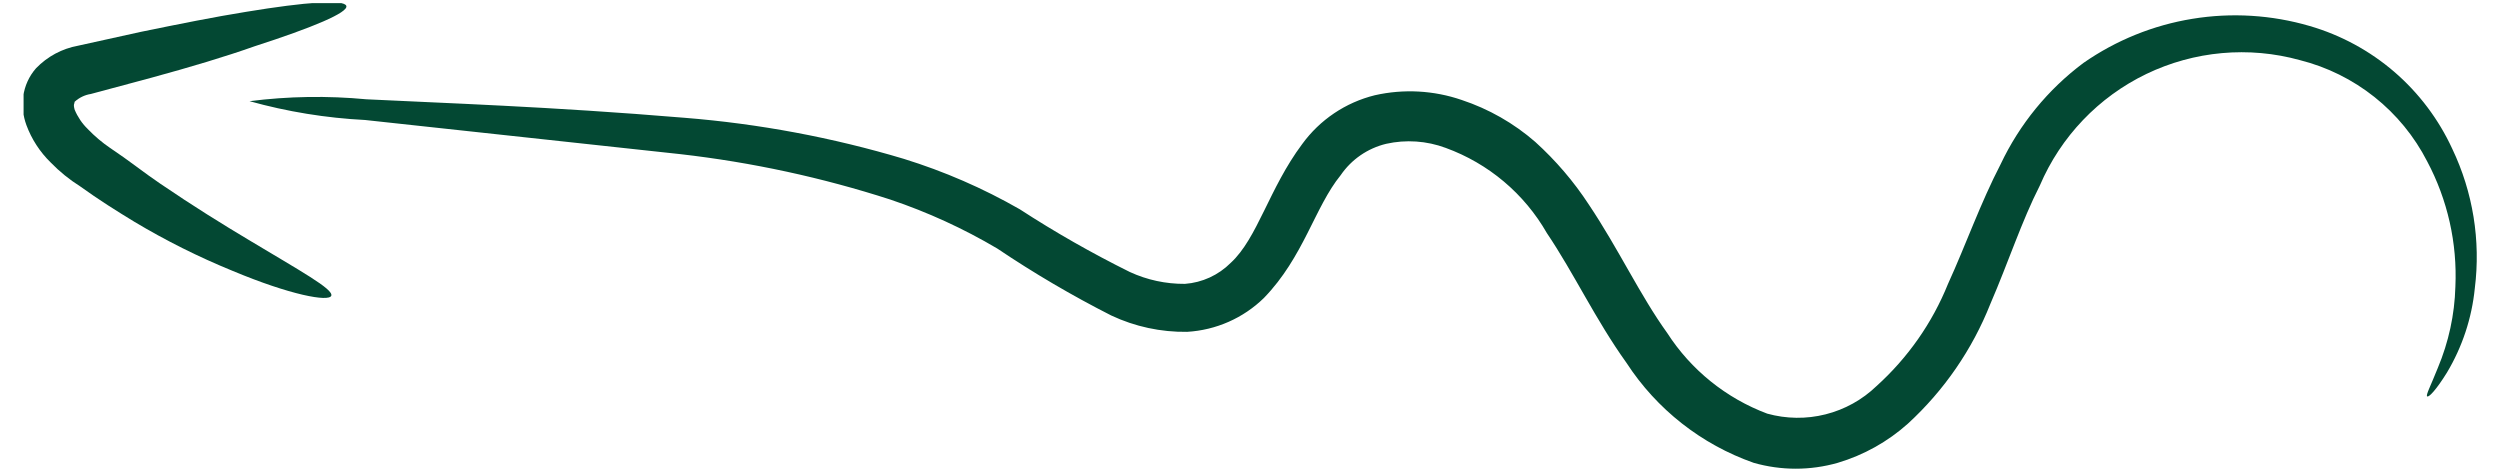
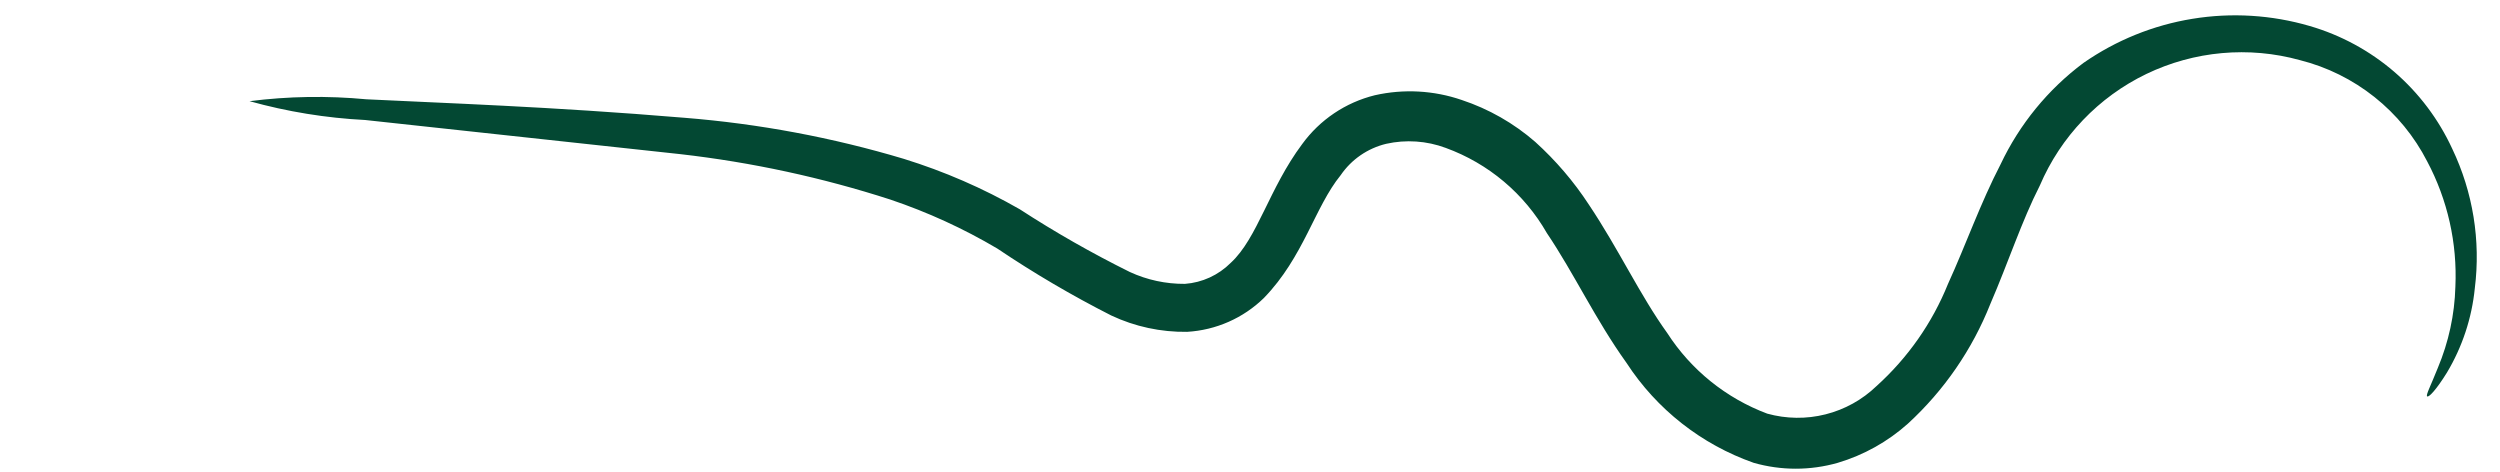
<svg xmlns="http://www.w3.org/2000/svg" width="53" height="10" viewBox="0 0 53 10" fill="none">
  <g clip-path="url(#clip0_23_17401)">
    <path d="M5.29 2.145C6.089 2.368 6.912 2.502 7.741 2.544L14.425 3.268C15.937 3.441 17.428 3.763 18.876 4.231C19.665 4.497 20.424 4.844 21.141 5.268C21.918 5.791 22.725 6.265 23.56 6.689C24.062 6.925 24.612 7.043 25.167 7.035C25.779 6.999 26.357 6.745 26.795 6.317C27.639 5.447 27.871 4.391 28.423 3.713C28.651 3.38 28.994 3.144 29.386 3.049C29.806 2.955 30.245 2.985 30.648 3.135C31.555 3.465 32.315 4.105 32.794 4.942C33.372 5.799 33.824 6.776 34.482 7.693C35.122 8.678 36.071 9.423 37.179 9.812C37.761 9.978 38.378 9.978 38.96 9.812C39.511 9.648 40.019 9.365 40.448 8.981C41.214 8.278 41.812 7.41 42.195 6.444C42.58 5.553 42.859 4.69 43.245 3.932C43.687 2.897 44.489 2.057 45.503 1.568C46.517 1.08 47.674 0.975 48.759 1.275C49.335 1.42 49.874 1.687 50.339 2.057C50.804 2.427 51.185 2.892 51.456 3.421C51.89 4.237 52.096 5.155 52.054 6.078C52.038 6.67 51.911 7.253 51.682 7.799C51.529 8.184 51.423 8.377 51.456 8.403C51.49 8.43 51.649 8.264 51.875 7.899C52.201 7.354 52.403 6.743 52.466 6.111C52.593 5.1 52.427 4.074 51.988 3.155C51.7 2.53 51.281 1.973 50.76 1.524C50.238 1.075 49.626 0.743 48.965 0.551C48.158 0.315 47.308 0.263 46.478 0.399C45.648 0.534 44.859 0.854 44.168 1.335C43.417 1.896 42.815 2.633 42.414 3.48C41.983 4.311 41.677 5.188 41.298 6.018C40.964 6.846 40.446 7.586 39.783 8.184C39.481 8.475 39.108 8.682 38.702 8.784C38.295 8.887 37.869 8.881 37.465 8.769C36.593 8.442 35.85 7.843 35.346 7.061C34.767 6.258 34.316 5.281 33.684 4.338C33.364 3.848 32.982 3.402 32.548 3.009C32.092 2.612 31.561 2.309 30.987 2.119C30.395 1.916 29.758 1.881 29.147 2.019C28.527 2.172 27.981 2.539 27.606 3.055C26.901 3.999 26.662 5.048 26.091 5.573C25.831 5.833 25.487 5.991 25.121 6.018C24.717 6.021 24.318 5.935 23.952 5.766C23.149 5.368 22.371 4.925 21.62 4.437C20.842 3.991 20.018 3.633 19.162 3.368C17.646 2.914 16.087 2.623 14.511 2.497C11.654 2.258 9.362 2.185 7.768 2.105C6.943 2.027 6.112 2.04 5.29 2.145Z" fill="#034833" />
-     <path d="M7.023 6.27C7.076 6.131 6.358 5.739 5.276 5.088C4.731 4.762 4.086 4.364 3.395 3.892C3.05 3.659 2.731 3.4 2.332 3.135C2.162 3.019 2.004 2.885 1.861 2.736C1.741 2.619 1.646 2.479 1.582 2.324C1.548 2.198 1.582 2.204 1.582 2.158C1.678 2.07 1.798 2.012 1.927 1.992L3.216 1.646C4.04 1.421 4.777 1.201 5.395 0.982C6.631 0.583 7.388 0.265 7.342 0.125C7.295 -0.014 6.498 0.039 5.216 0.251C4.551 0.358 3.821 0.504 2.983 0.676L1.655 0.969C1.315 1.031 1.004 1.198 0.764 1.447C0.616 1.615 0.522 1.823 0.492 2.045C0.465 2.249 0.488 2.456 0.559 2.65C0.67 2.951 0.847 3.223 1.077 3.447C1.264 3.64 1.474 3.809 1.701 3.952C2.087 4.231 2.479 4.477 2.851 4.703C3.515 5.1 4.207 5.446 4.923 5.739C6.159 6.257 6.97 6.403 7.023 6.27Z" fill="#034833" />
  </g>
  <defs>
    <clipPath id="clip0_23_17401">
      <rect width="52" height="9.866" fill="white" transform="matrix(-1 0 0 1 52.5 0.067)" />
    </clipPath>
  </defs>
</svg>